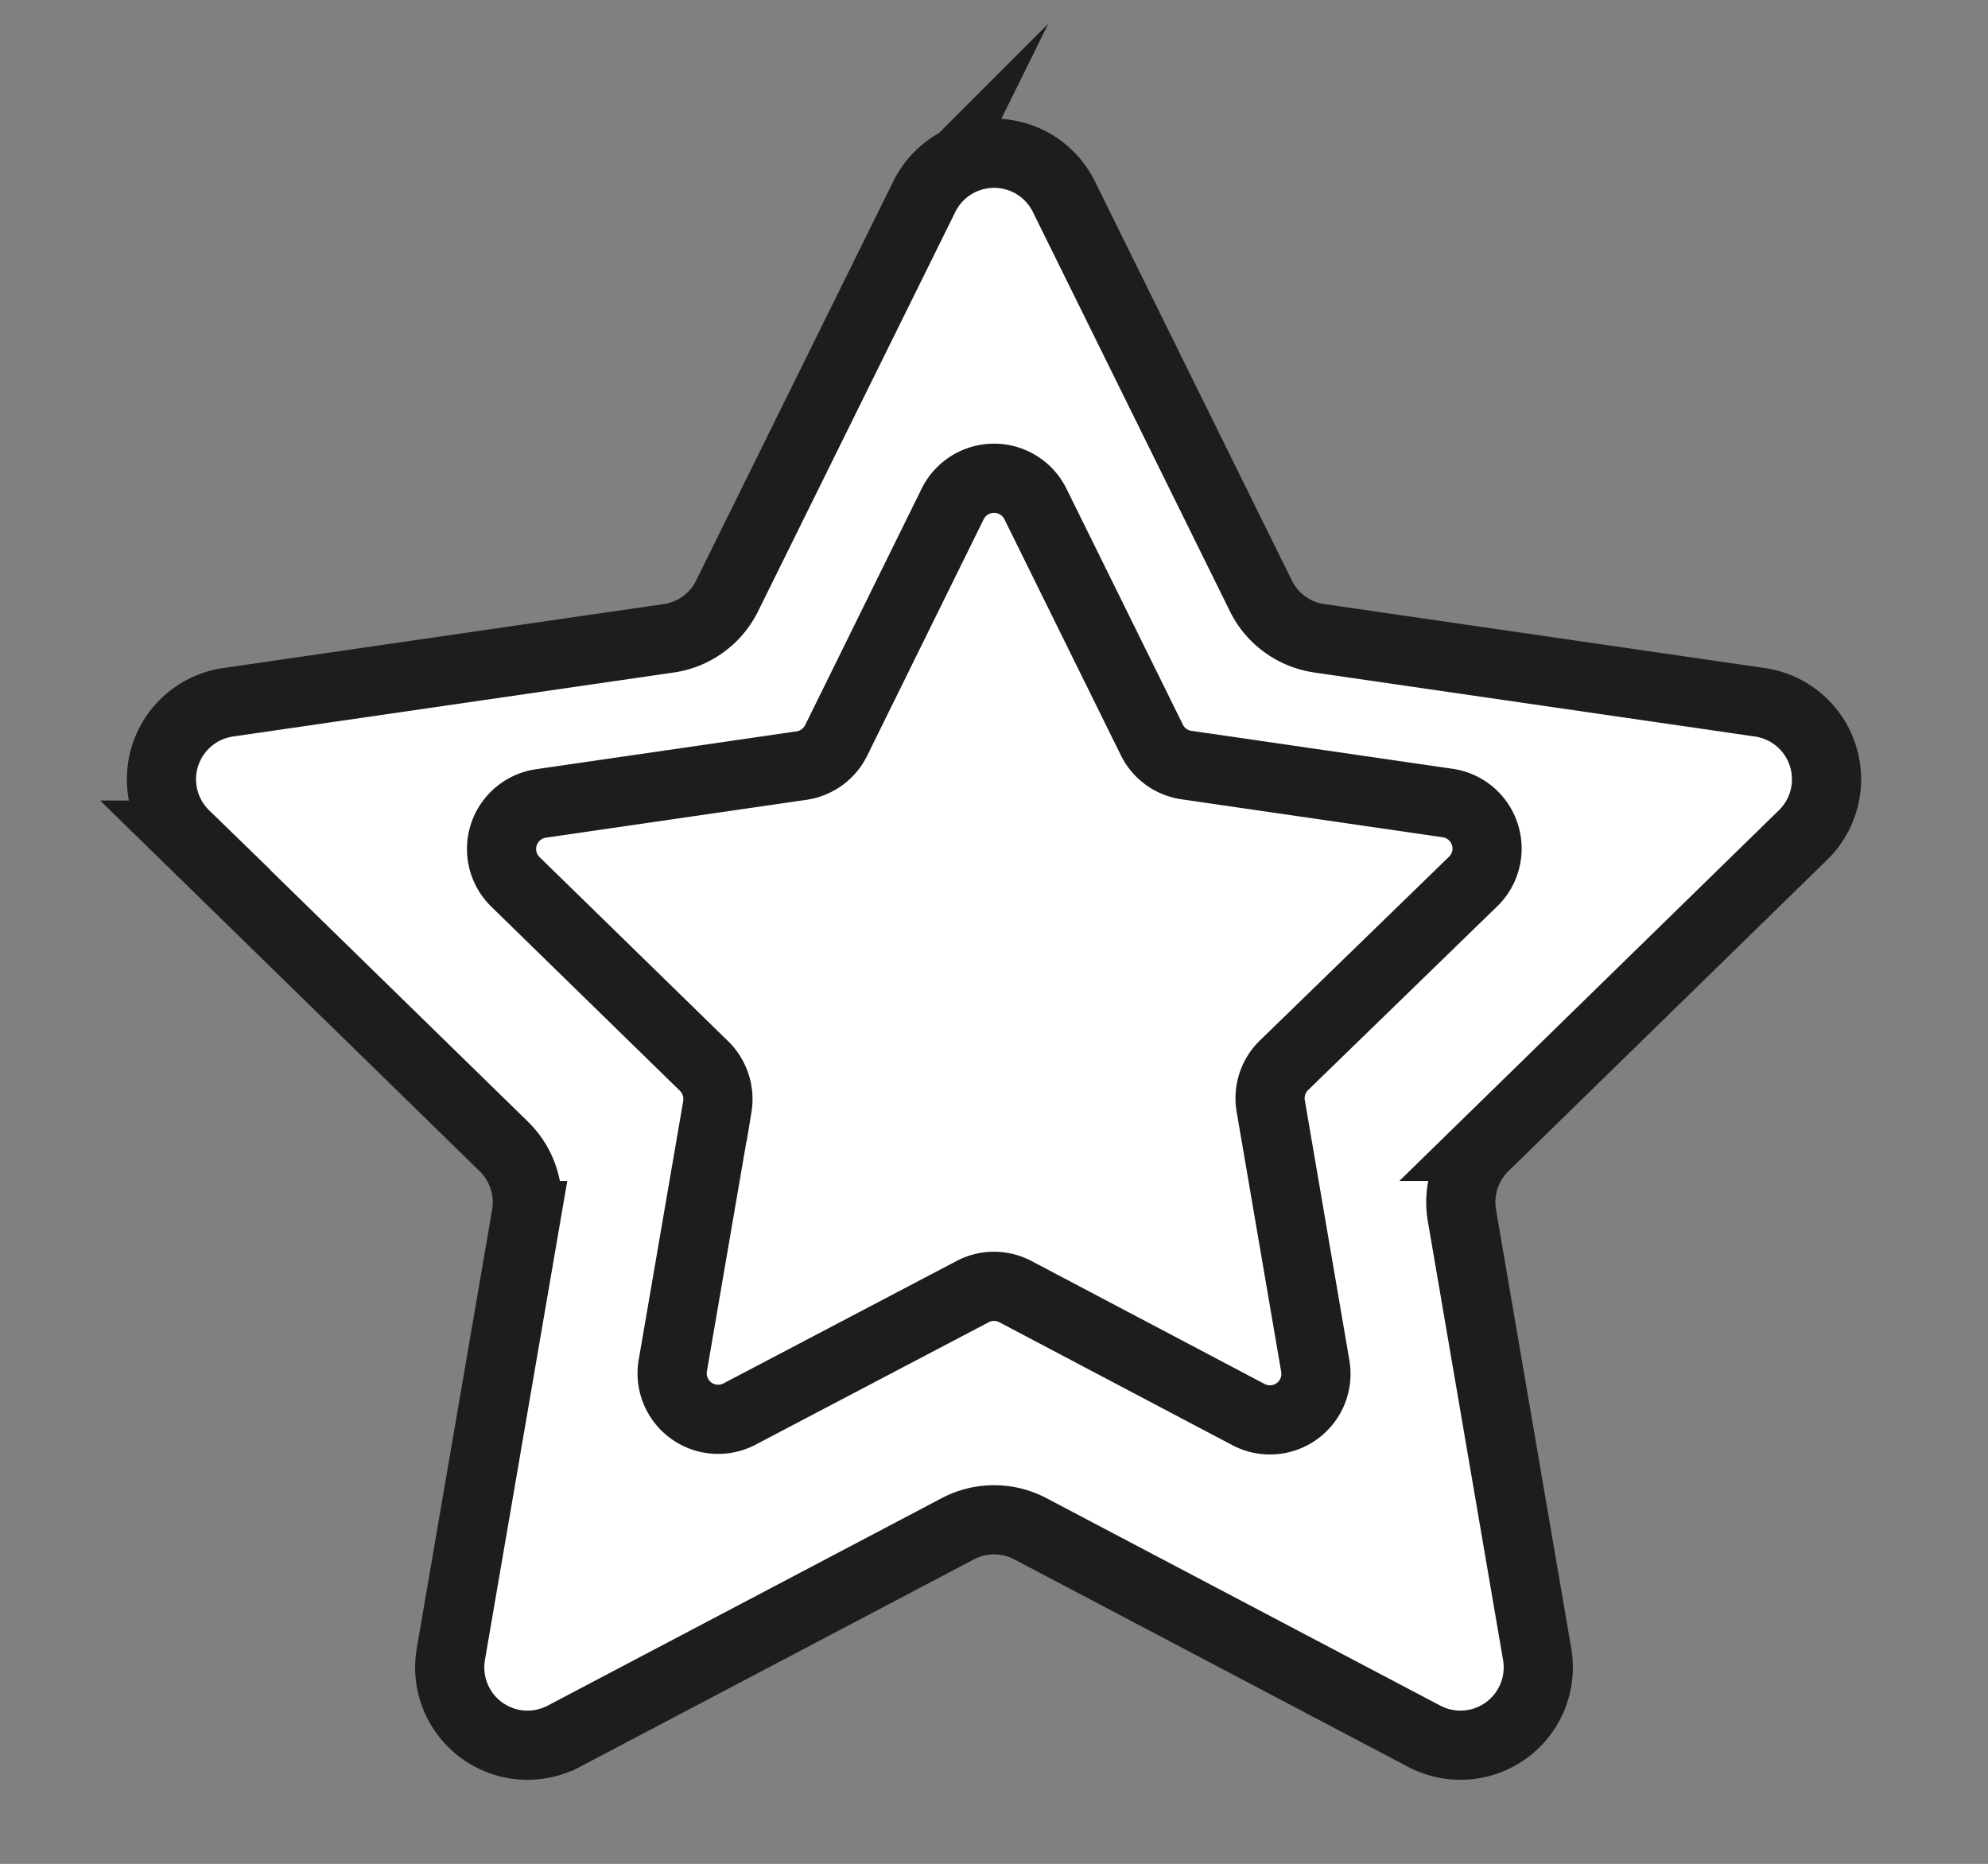
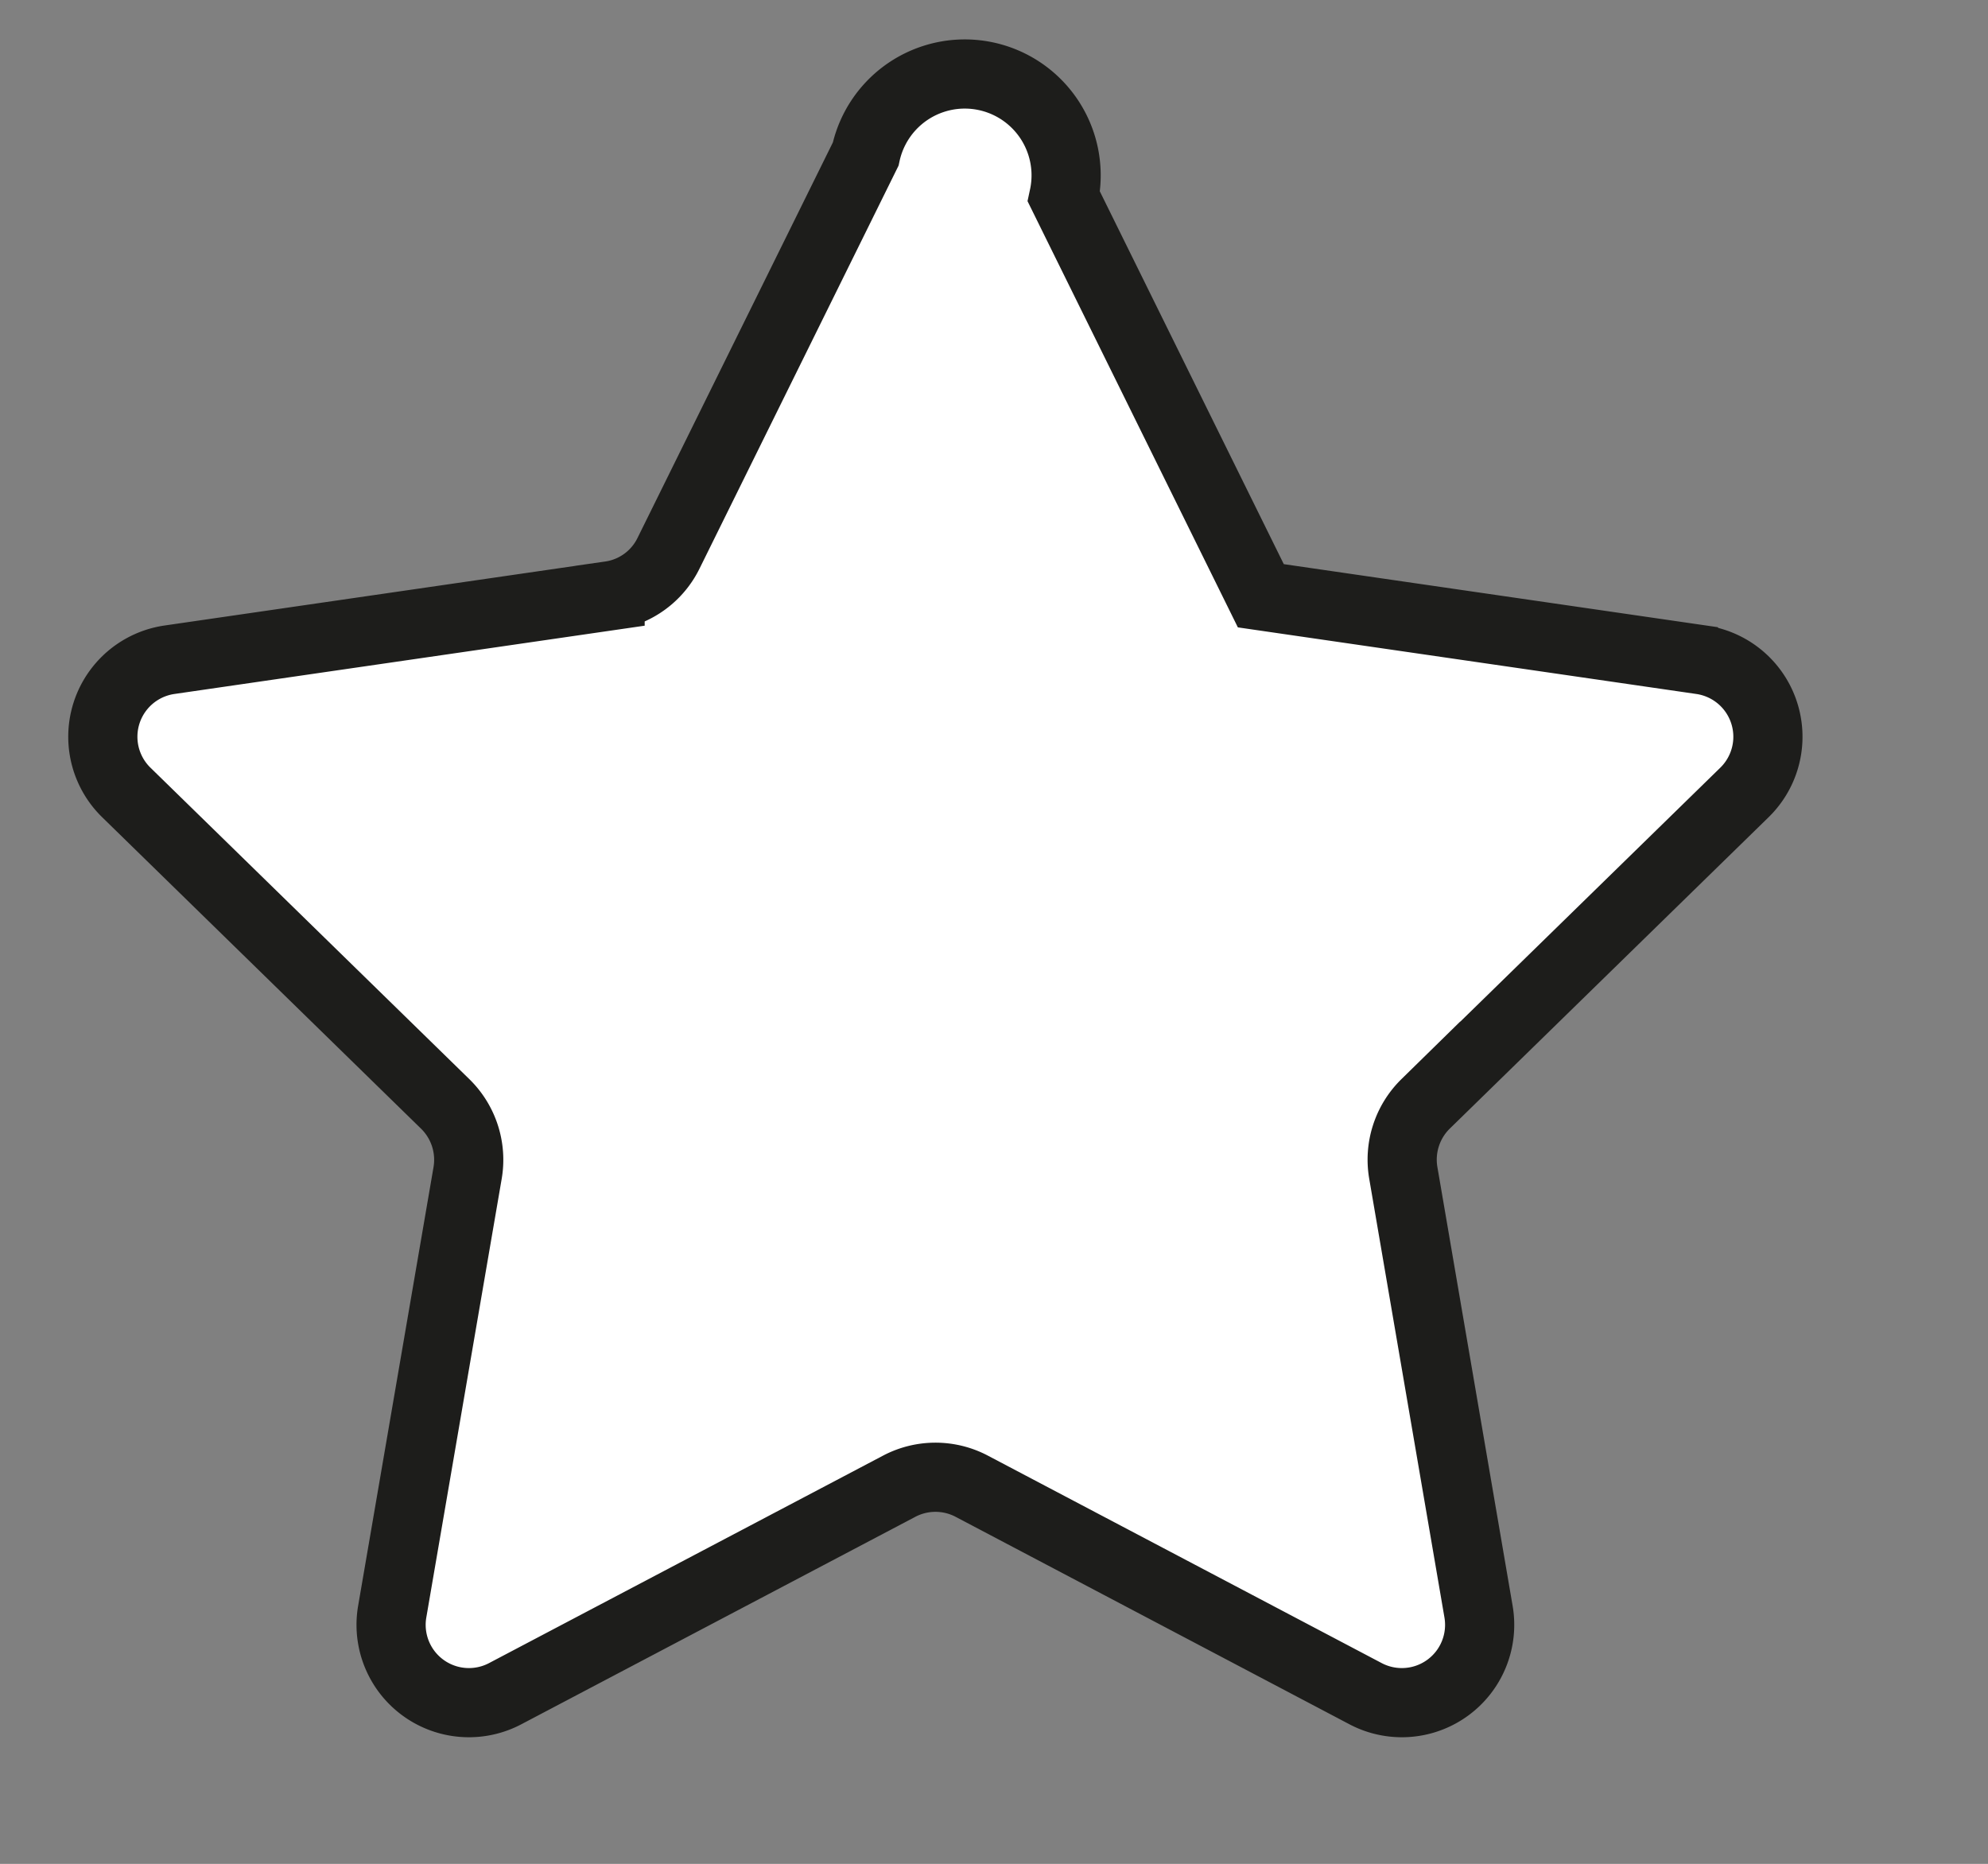
<svg xmlns="http://www.w3.org/2000/svg" id="Слой_1" data-name="Слой 1" viewBox="0 0 114.96 107.78">
  <rect x="0" y="0" width="114.96" height="107.78" fill="#808080" stroke="none" />
  <defs>
    <style>.cls-1{fill:#fff;stroke:#1d1d1b;stroke-miterlimit:10;stroke-width:4px;}</style>
  </defs>
  <title>quality</title>
-   <path class="cls-1" d="M61.52,11.37,72.91,34.45a4.47,4.47,0,0,0,3.39,2.46l25.47,3.7a4.5,4.5,0,0,1,2.49,7.68l-18.43,18a4.52,4.52,0,0,0-1.29,4l4.35,25.37a4.5,4.5,0,0,1-6.53,4.74l-22.78-12a4.5,4.5,0,0,0-4.19,0l-22.79,12a4.5,4.5,0,0,1-6.53-4.74l4.36-25.37a4.52,4.52,0,0,0-1.3-4l-18.43-18a4.5,4.5,0,0,1,2.49-7.68l25.48-3.7a4.47,4.47,0,0,0,3.38-2.46l11.4-23.08A4.5,4.5,0,0,1,61.52,11.37Z" />
-   <path class="cls-1" d="M59.87,29.13l6.74,13.66a2.65,2.65,0,0,0,2,1.45l15.07,2.19A2.66,2.66,0,0,1,85.16,51L74.25,61.6A2.66,2.66,0,0,0,73.49,64l2.57,15a2.66,2.66,0,0,1-3.86,2.8L58.72,74.69a2.65,2.65,0,0,0-2.48,0L42.76,81.77A2.66,2.66,0,0,1,38.9,79l2.58-15a2.69,2.69,0,0,0-.77-2.36L29.81,51a2.66,2.66,0,0,1,1.47-4.54l15.07-2.19a2.66,2.66,0,0,0,2-1.45l6.73-13.66A2.67,2.67,0,0,1,59.87,29.13Z" />
+   <path class="cls-1" d="M61.52,11.37,72.91,34.45l25.47,3.7a4.5,4.5,0,0,1,2.49,7.68l-18.43,18a4.52,4.52,0,0,0-1.29,4l4.35,25.37a4.5,4.5,0,0,1-6.53,4.74l-22.78-12a4.5,4.5,0,0,0-4.19,0l-22.79,12a4.5,4.5,0,0,1-6.53-4.74l4.36-25.37a4.52,4.52,0,0,0-1.3-4l-18.43-18a4.5,4.5,0,0,1,2.49-7.68l25.48-3.7a4.47,4.47,0,0,0,3.38-2.46l11.4-23.08A4.5,4.5,0,0,1,61.52,11.37Z" />
</svg>